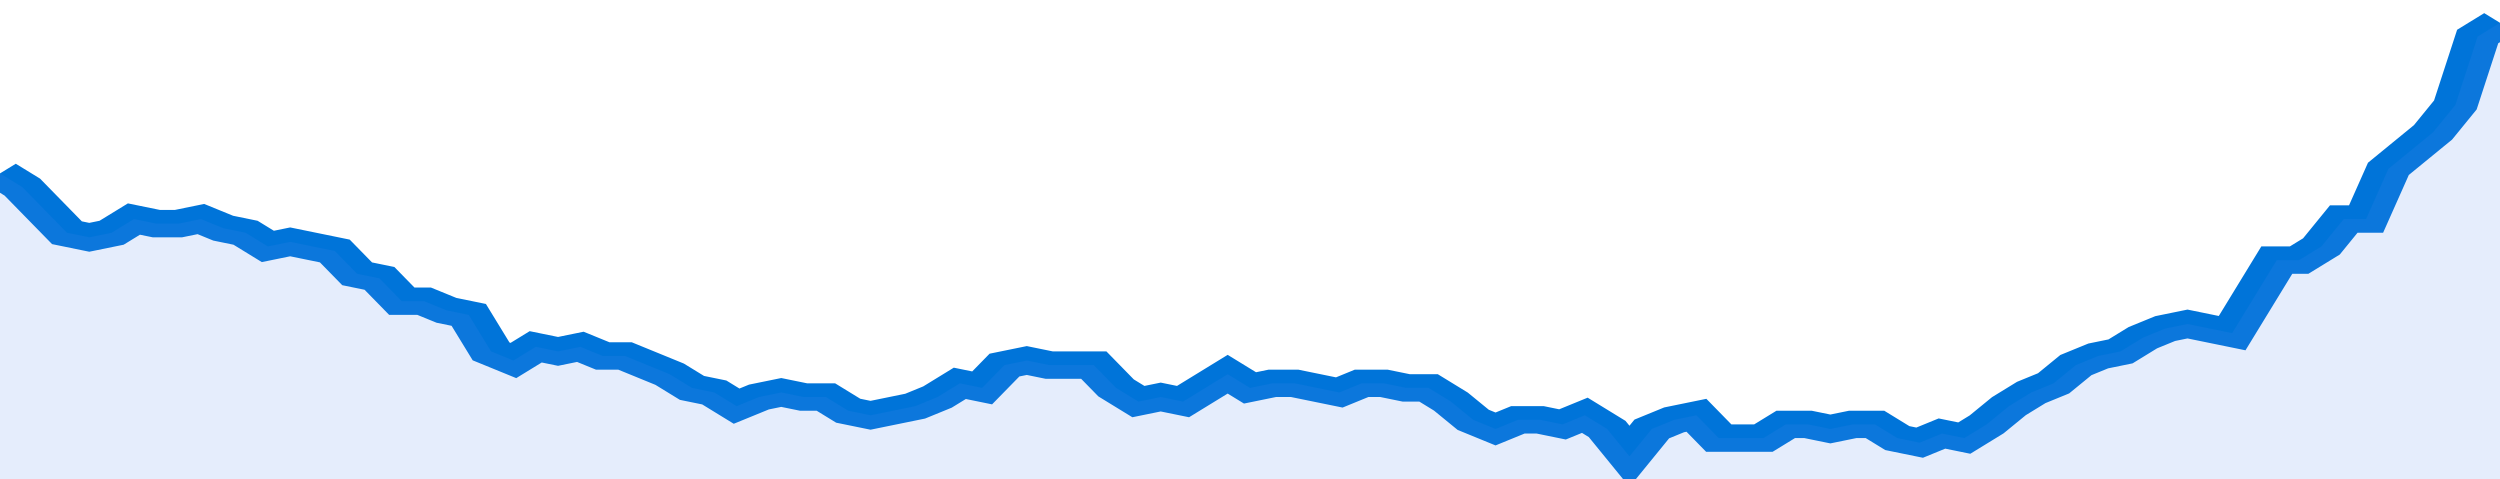
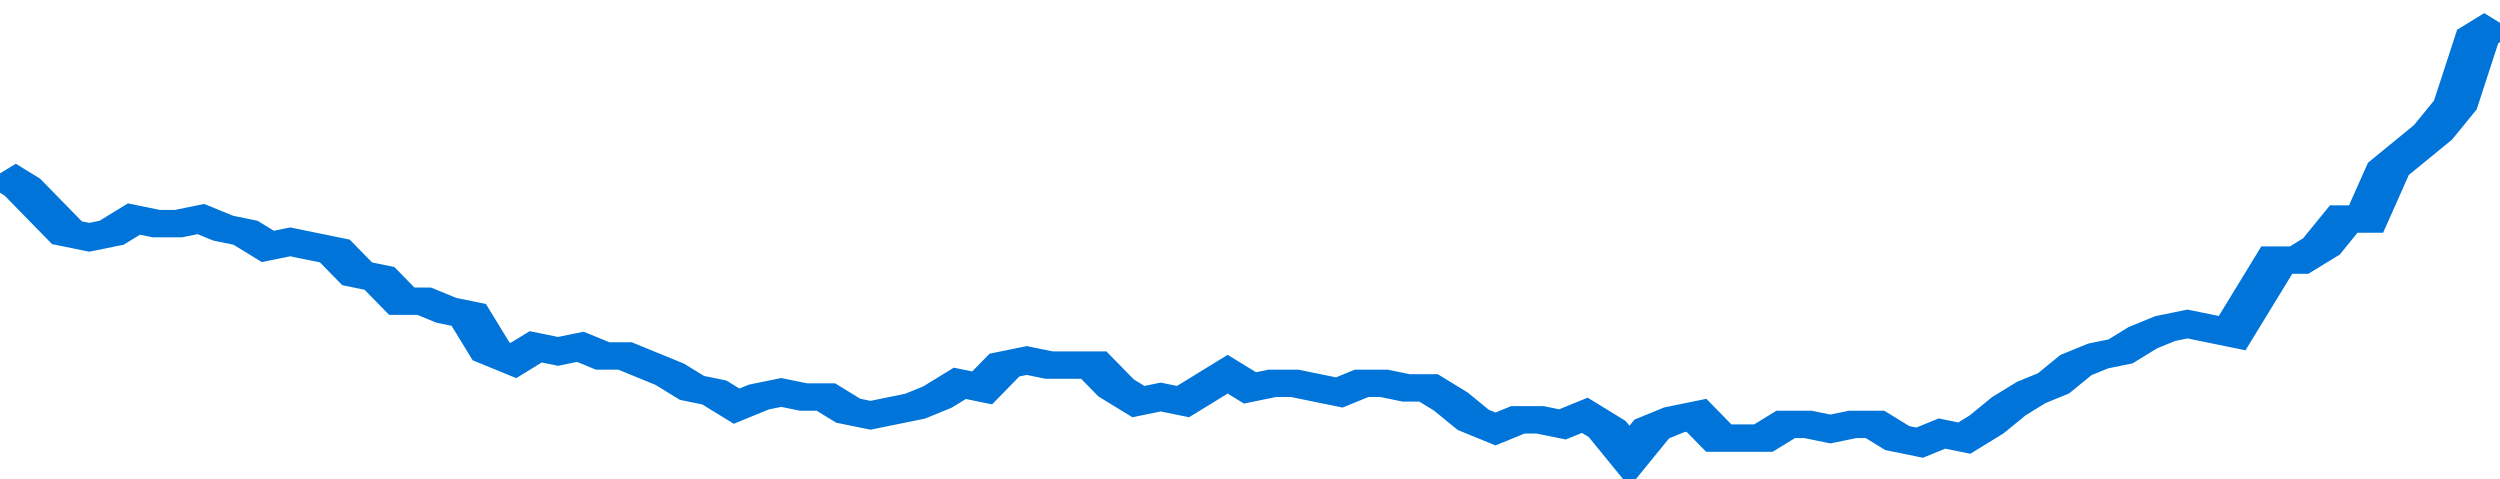
<svg xmlns="http://www.w3.org/2000/svg" viewBox="0 0 336 105" width="120" height="23" preserveAspectRatio="none">
  <polyline fill="none" stroke="#0074d9" stroke-width="6" points="0, 38 3, 41 6, 46 9, 51 12, 52 15, 51 18, 48 21, 49 24, 49 27, 48 30, 50 33, 51 36, 54 39, 53 42, 54 45, 55 48, 60 51, 61 54, 66 57, 66 60, 68 63, 69 66, 77 69, 79 72, 76 75, 77 78, 76 81, 78 84, 78 87, 80 90, 82 93, 85 96, 86 99, 89 102, 87 105, 86 108, 87 111, 87 114, 90 117, 91 120, 90 123, 89 126, 87 129, 84 132, 85 135, 80 138, 79 141, 80 144, 80 147, 80 150, 85 153, 88 156, 87 159, 88 162, 85 165, 82 168, 85 171, 84 174, 84 177, 85 180, 86 183, 84 186, 84 189, 85 192, 85 195, 88 198, 92 201, 94 204, 92 207, 92 210, 93 213, 91 216, 94 219, 100 222, 94 225, 92 228, 91 231, 96 234, 96 237, 96 240, 93 243, 93 246, 94 249, 93 252, 93 255, 96 258, 97 261, 95 264, 96 267, 93 270, 89 273, 86 276, 84 279, 80 282, 78 285, 77 288, 74 291, 72 294, 71 297, 72 300, 73 303, 65 306, 57 309, 57 312, 54 315, 48 318, 48 321, 37 324, 33 327, 29 330, 23 333, 8 336, 5 336, 5 "> </polyline>
-   <polygon fill="#5085ec" opacity="0.15" points="0, 105 0, 38 3, 41 6, 46 9, 51 12, 52 15, 51 18, 48 21, 49 24, 49 27, 48 30, 50 33, 51 36, 54 39, 53 42, 54 45, 55 48, 60 51, 61 54, 66 57, 66 60, 68 63, 69 66, 77 69, 79 72, 76 75, 77 78, 76 81, 78 84, 78 87, 80 90, 82 93, 85 96, 86 99, 89 102, 87 105, 86 108, 87 111, 87 114, 90 117, 91 120, 90 123, 89 126, 87 129, 84 132, 85 135, 80 138, 79 141, 80 144, 80 147, 80 150, 85 153, 88 156, 87 159, 88 162, 85 165, 82 168, 85 171, 84 174, 84 177, 85 180, 86 183, 84 186, 84 189, 85 192, 85 195, 88 198, 92 201, 94 204, 92 207, 92 210, 93 213, 91 216, 94 219, 100 222, 94 225, 92 228, 91 231, 96 234, 96 237, 96 240, 93 243, 93 246, 94 249, 93 252, 93 255, 96 258, 97 261, 95 264, 96 267, 93 270, 89 273, 86 276, 84 279, 80 282, 78 285, 77 288, 74 291, 72 294, 71 297, 72 300, 73 303, 65 306, 57 309, 57 312, 54 315, 48 318, 48 321, 37 324, 33 327, 29 330, 23 333, 8 336, 5 336, 105 " />
</svg>